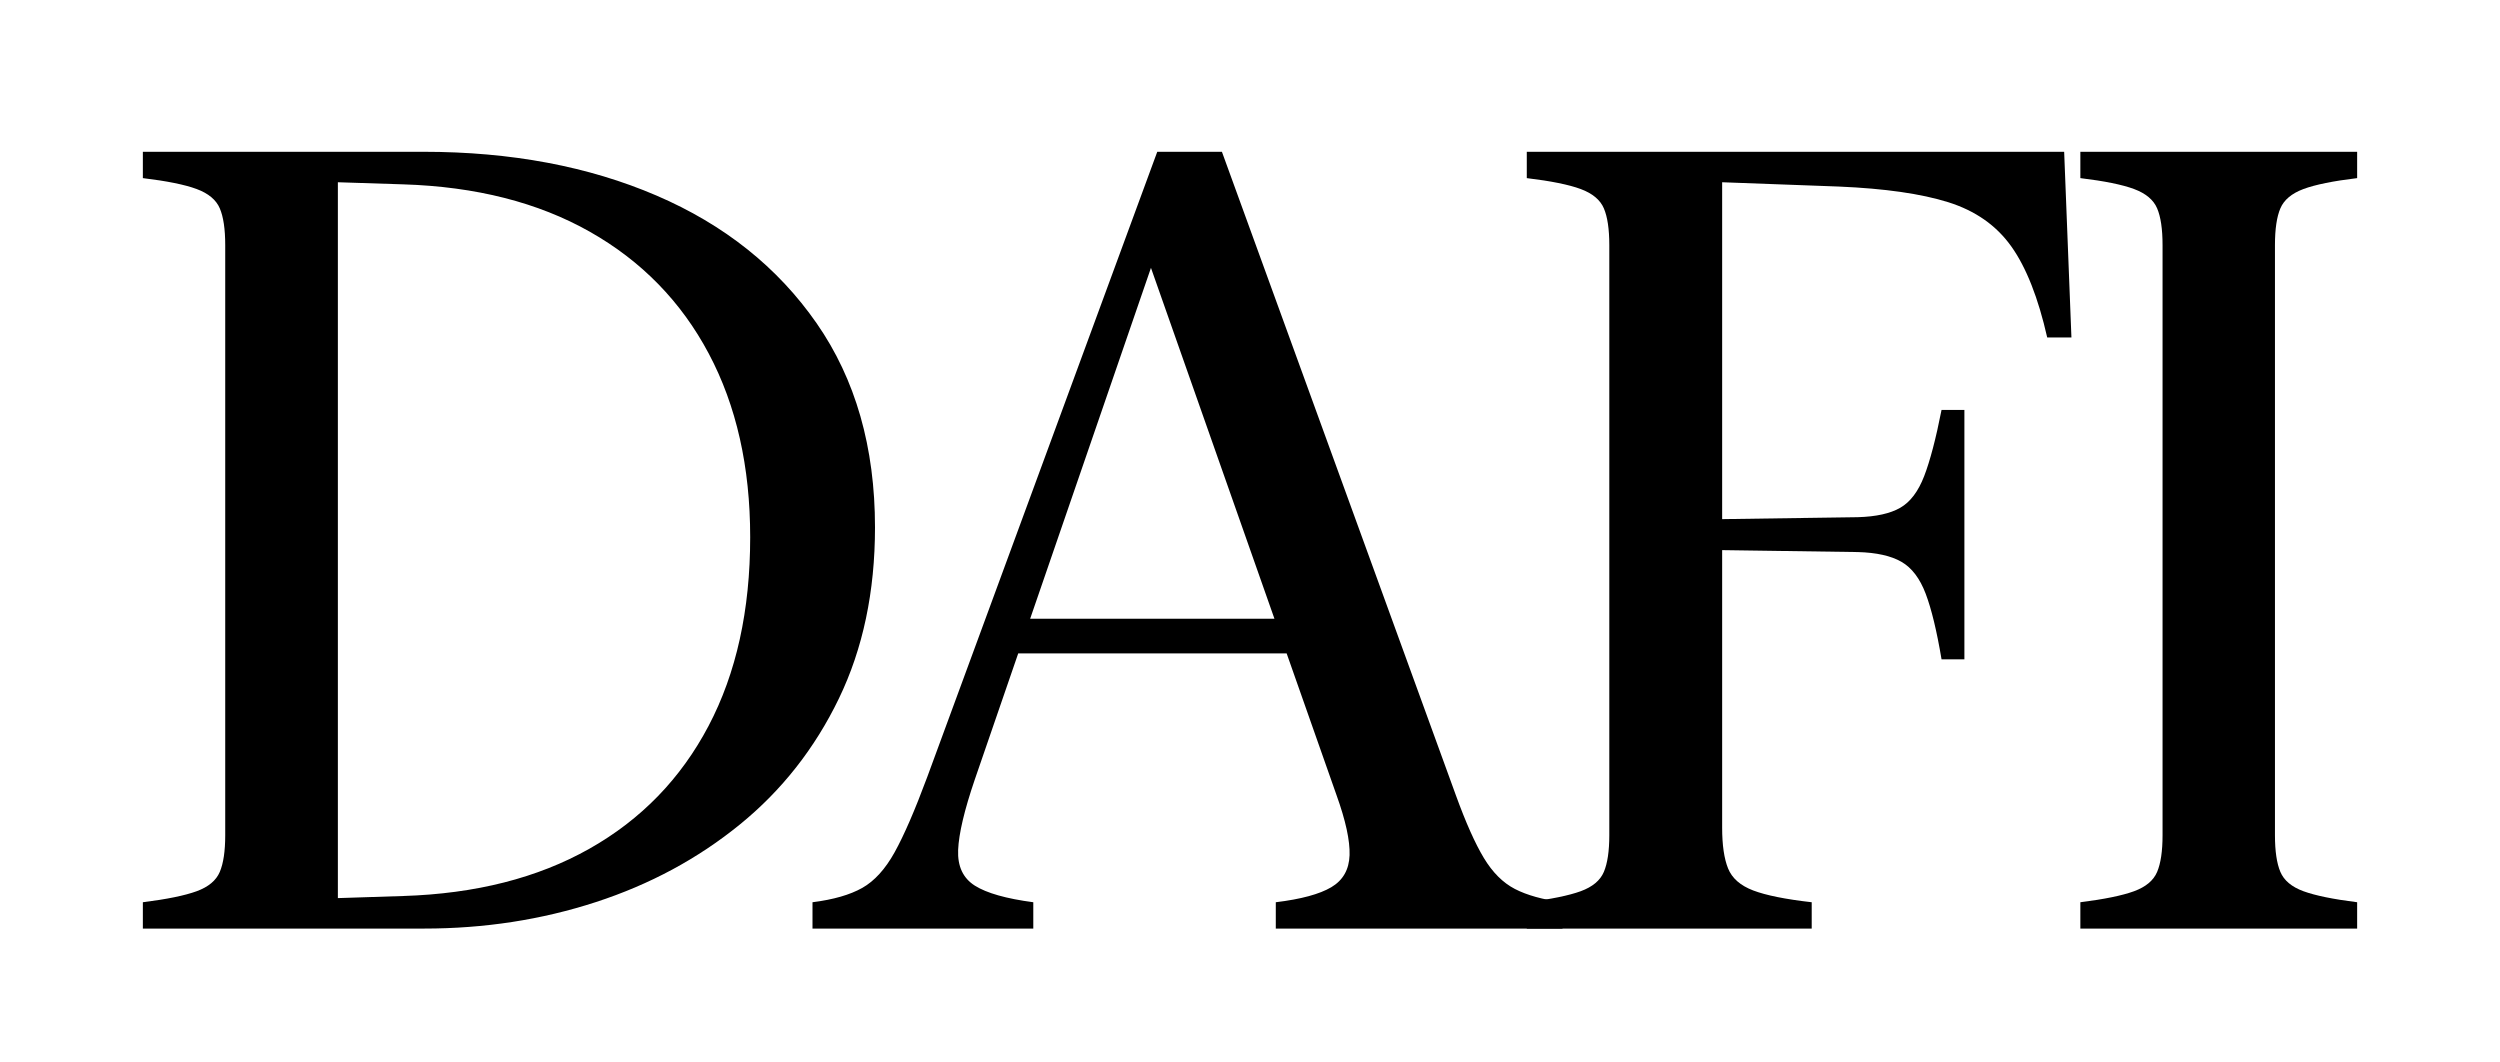
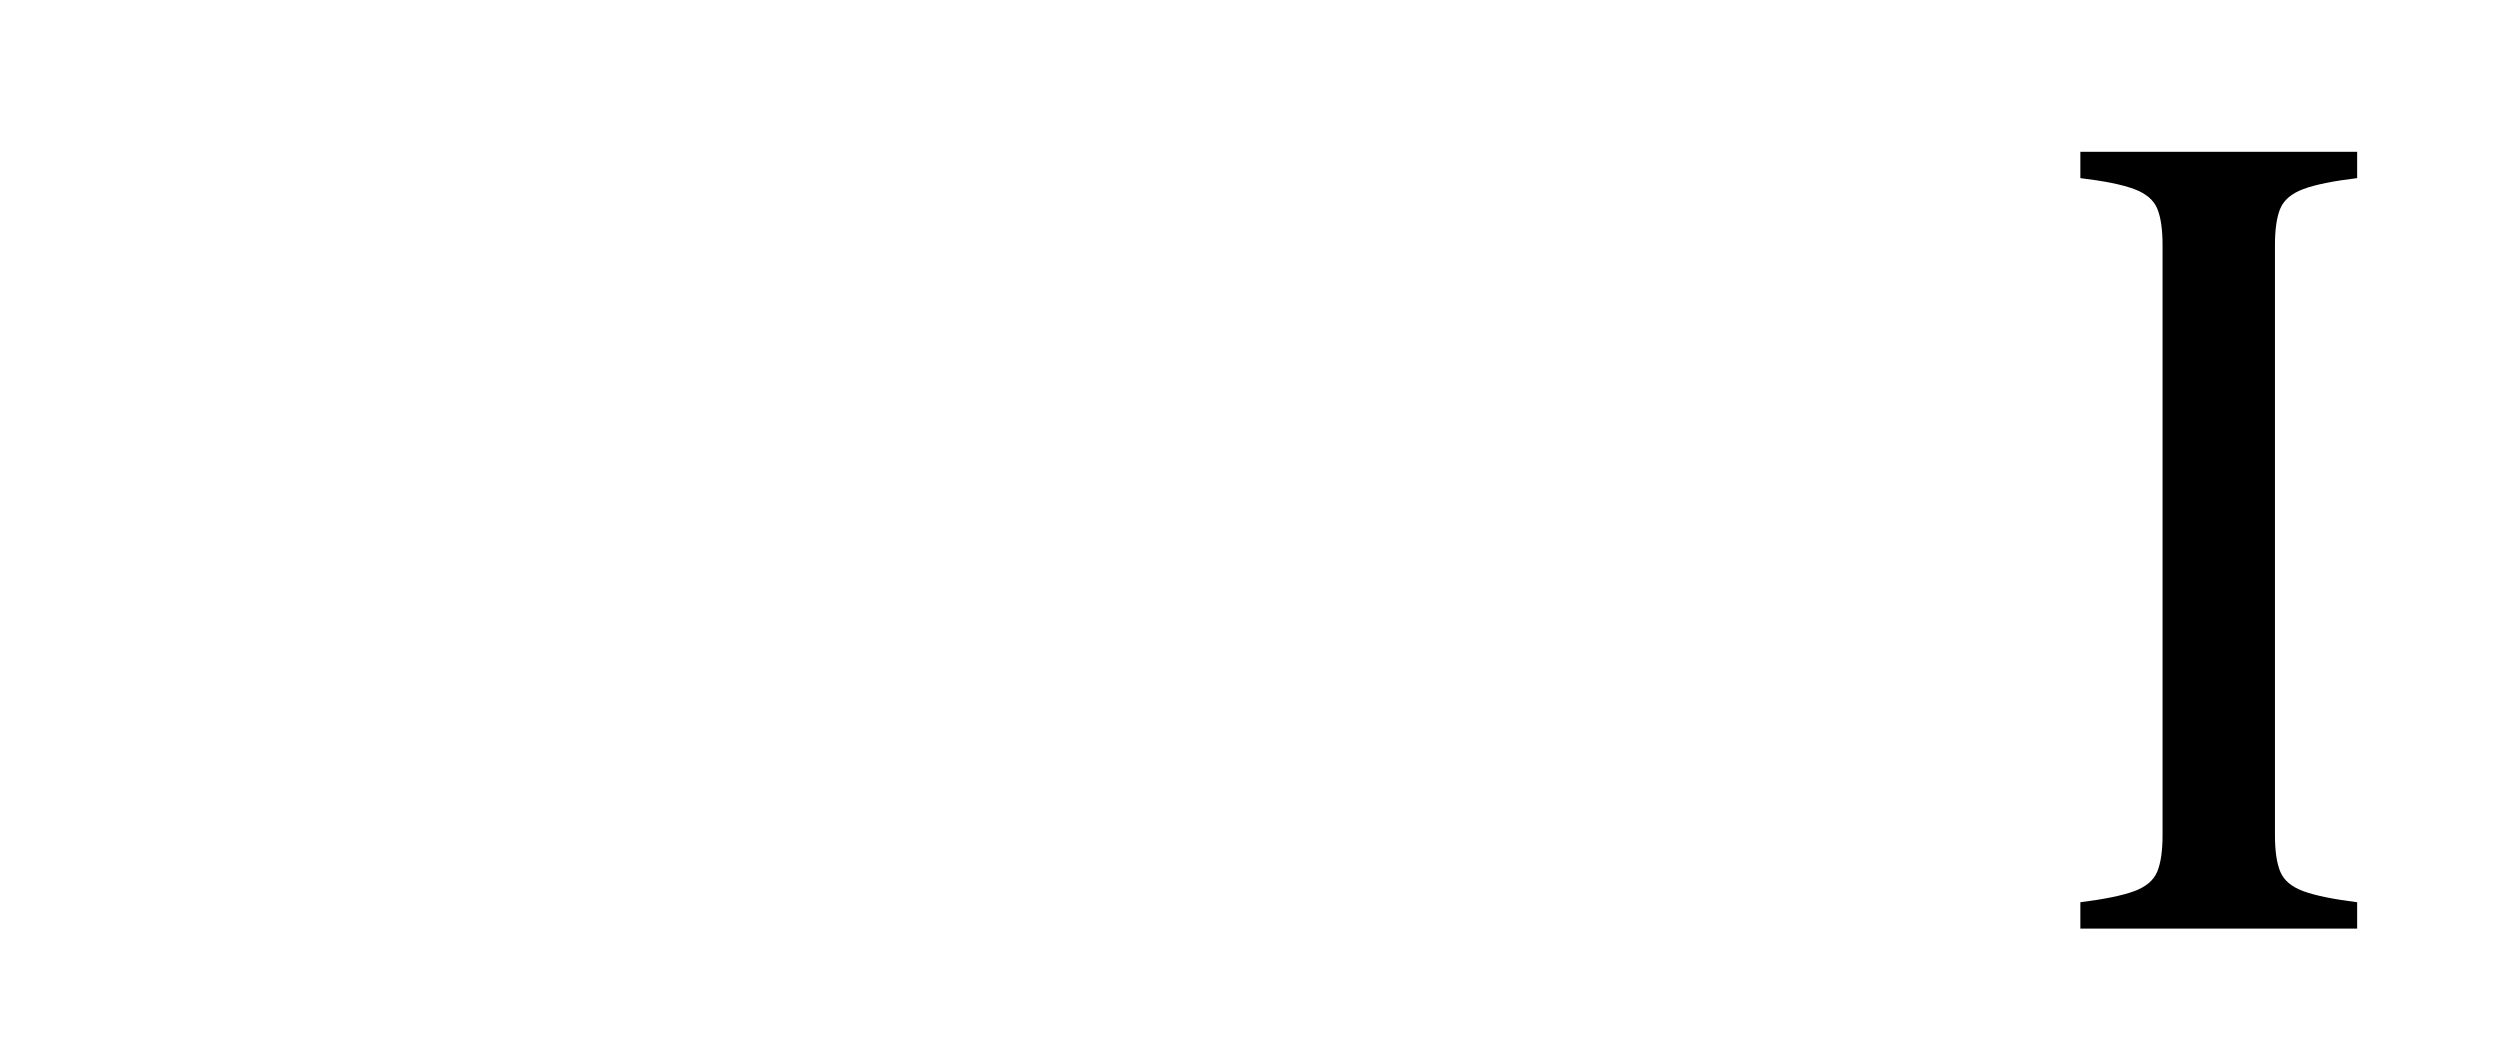
<svg xmlns="http://www.w3.org/2000/svg" width="280px" height="119px" viewBox="0 0 280 119" version="1.1">
  <title>Slide 4:3</title>
  <g id="Slide-4:3" stroke="none" stroke-width="1" fill="none" fill-rule="evenodd">
    <g id="DAFI" transform="translate(16, 17)" fill="#000000" fill-rule="nonzero">
-       <path d="M82,42.066 C82,33.099 79.822,25.481 75.466,19.211 C71.11,12.941 65.131,8.171 57.529,4.903 C49.927,1.634 41.23,0 31.438,0 L0,0 L0,2.949 C2.699,3.274 4.708,3.681 6.028,4.172 C7.348,4.663 8.211,5.384 8.616,6.335 C9.022,7.286 9.225,8.658 9.225,10.451 L9.225,76.549 C9.225,78.327 9.022,79.695 8.616,80.654 C8.211,81.612 7.348,82.333 6.028,82.817 C4.708,83.3 2.699,83.712 0,84.051 L0,87 L31.515,87 C38.254,87 44.657,86.013 50.723,84.038 C56.788,82.064 62.17,79.165 66.867,75.341 C71.564,71.518 75.261,66.815 77.956,61.234 C80.652,55.654 82,49.264 82,42.066 Z M68.021,43.16 C68.021,51.347 66.468,58.394 63.361,64.299 C60.253,70.205 55.801,74.793 50.004,78.063 C44.207,81.334 37.264,83.097 29.173,83.352 L21.841,83.588 L21.841,3.412 L29.173,3.648 C37.296,3.903 44.256,5.671 50.053,8.95 C55.849,12.23 60.293,16.782 63.384,22.608 C66.476,28.433 68.021,35.284 68.021,43.16 Z" id="Shape" />
-       <path d="M147.064,72.086 L120.855,0 L113.613,0 L87.849,70.03 C86.471,73.74 85.257,76.543 84.206,78.441 C83.154,80.339 81.942,81.675 80.57,82.448 C79.198,83.221 77.341,83.755 75,84.051 L75,87 L99.729,87 L99.729,84.051 C96.696,83.649 94.516,83.031 93.189,82.196 C91.862,81.361 91.236,80.027 91.311,78.195 C91.387,76.363 92.006,73.742 93.168,70.332 L113.555,11.119 L112.246,11.119 L133.689,72.049 C134.717,74.911 135.205,77.153 135.152,78.773 C135.099,80.394 134.416,81.592 133.104,82.369 C131.791,83.146 129.719,83.707 126.889,84.051 L126.889,87 L159,87 L159,84.051 C156.79,83.755 155.014,83.26 153.671,82.565 C152.327,81.87 151.168,80.713 150.192,79.094 C149.216,77.475 148.173,75.139 147.064,72.086 Z M95.958,56.18 L133.808,56.18 L132.401,52.298 L97.354,52.298 L95.958,56.18 Z" id="Shape" />
-       <path d="M215.186,0 L155,0 L155,2.949 C157.704,3.274 159.717,3.681 161.039,4.172 C162.361,4.663 163.226,5.384 163.632,6.335 C164.038,7.286 164.242,8.658 164.242,10.451 L164.242,76.549 C164.242,78.327 164.038,79.695 163.632,80.654 C163.226,81.612 162.361,82.333 161.039,82.817 C159.717,83.3 157.704,83.712 155,84.051 L155,87 L186.911,87 L186.911,84.051 C183.967,83.715 181.781,83.274 180.353,82.729 C178.924,82.184 177.989,81.364 177.546,80.27 C177.103,79.177 176.881,77.653 176.881,75.699 L176.881,44.614 L192.078,44.831 C194.171,44.889 195.799,45.253 196.961,45.923 C198.123,46.592 199.029,47.786 199.679,49.504 C200.329,51.222 200.92,53.669 201.453,56.844 L204.012,56.844 L204.012,28.912 L201.453,28.912 C200.818,32.139 200.169,34.612 199.506,36.33 C198.843,38.048 197.95,39.229 196.826,39.872 C195.703,40.516 194.12,40.867 192.078,40.925 L176.881,41.143 L176.881,3.412 L189.956,3.894 C195.09,4.112 199.174,4.697 202.208,5.649 C205.243,6.601 207.597,8.254 209.27,10.606 C210.943,12.959 212.282,16.356 213.288,20.799 L216,20.799 L215.186,0 Z" id="Path" />
      <path d="M238.795,76.549 L238.795,10.451 C238.795,8.658 238.997,7.286 239.402,6.335 C239.807,5.384 240.668,4.663 241.985,4.172 C243.302,3.681 245.307,3.274 248,2.949 L248,0 L217,0 L217,2.949 C219.694,3.274 221.699,3.681 223.016,4.172 C224.333,4.663 225.194,5.384 225.599,6.335 C226.004,7.286 226.206,8.658 226.206,10.451 L226.206,76.549 C226.206,78.327 226.004,79.695 225.599,80.654 C225.194,81.612 224.333,82.333 223.016,82.817 C221.699,83.3 219.694,83.712 217,84.051 L217,87 L248,87 L248,84.051 C245.307,83.712 243.302,83.3 241.985,82.817 C240.668,82.333 239.807,81.612 239.402,80.654 C238.997,79.695 238.795,78.327 238.795,76.549 Z" id="Path" />
    </g>
  </g>
</svg>